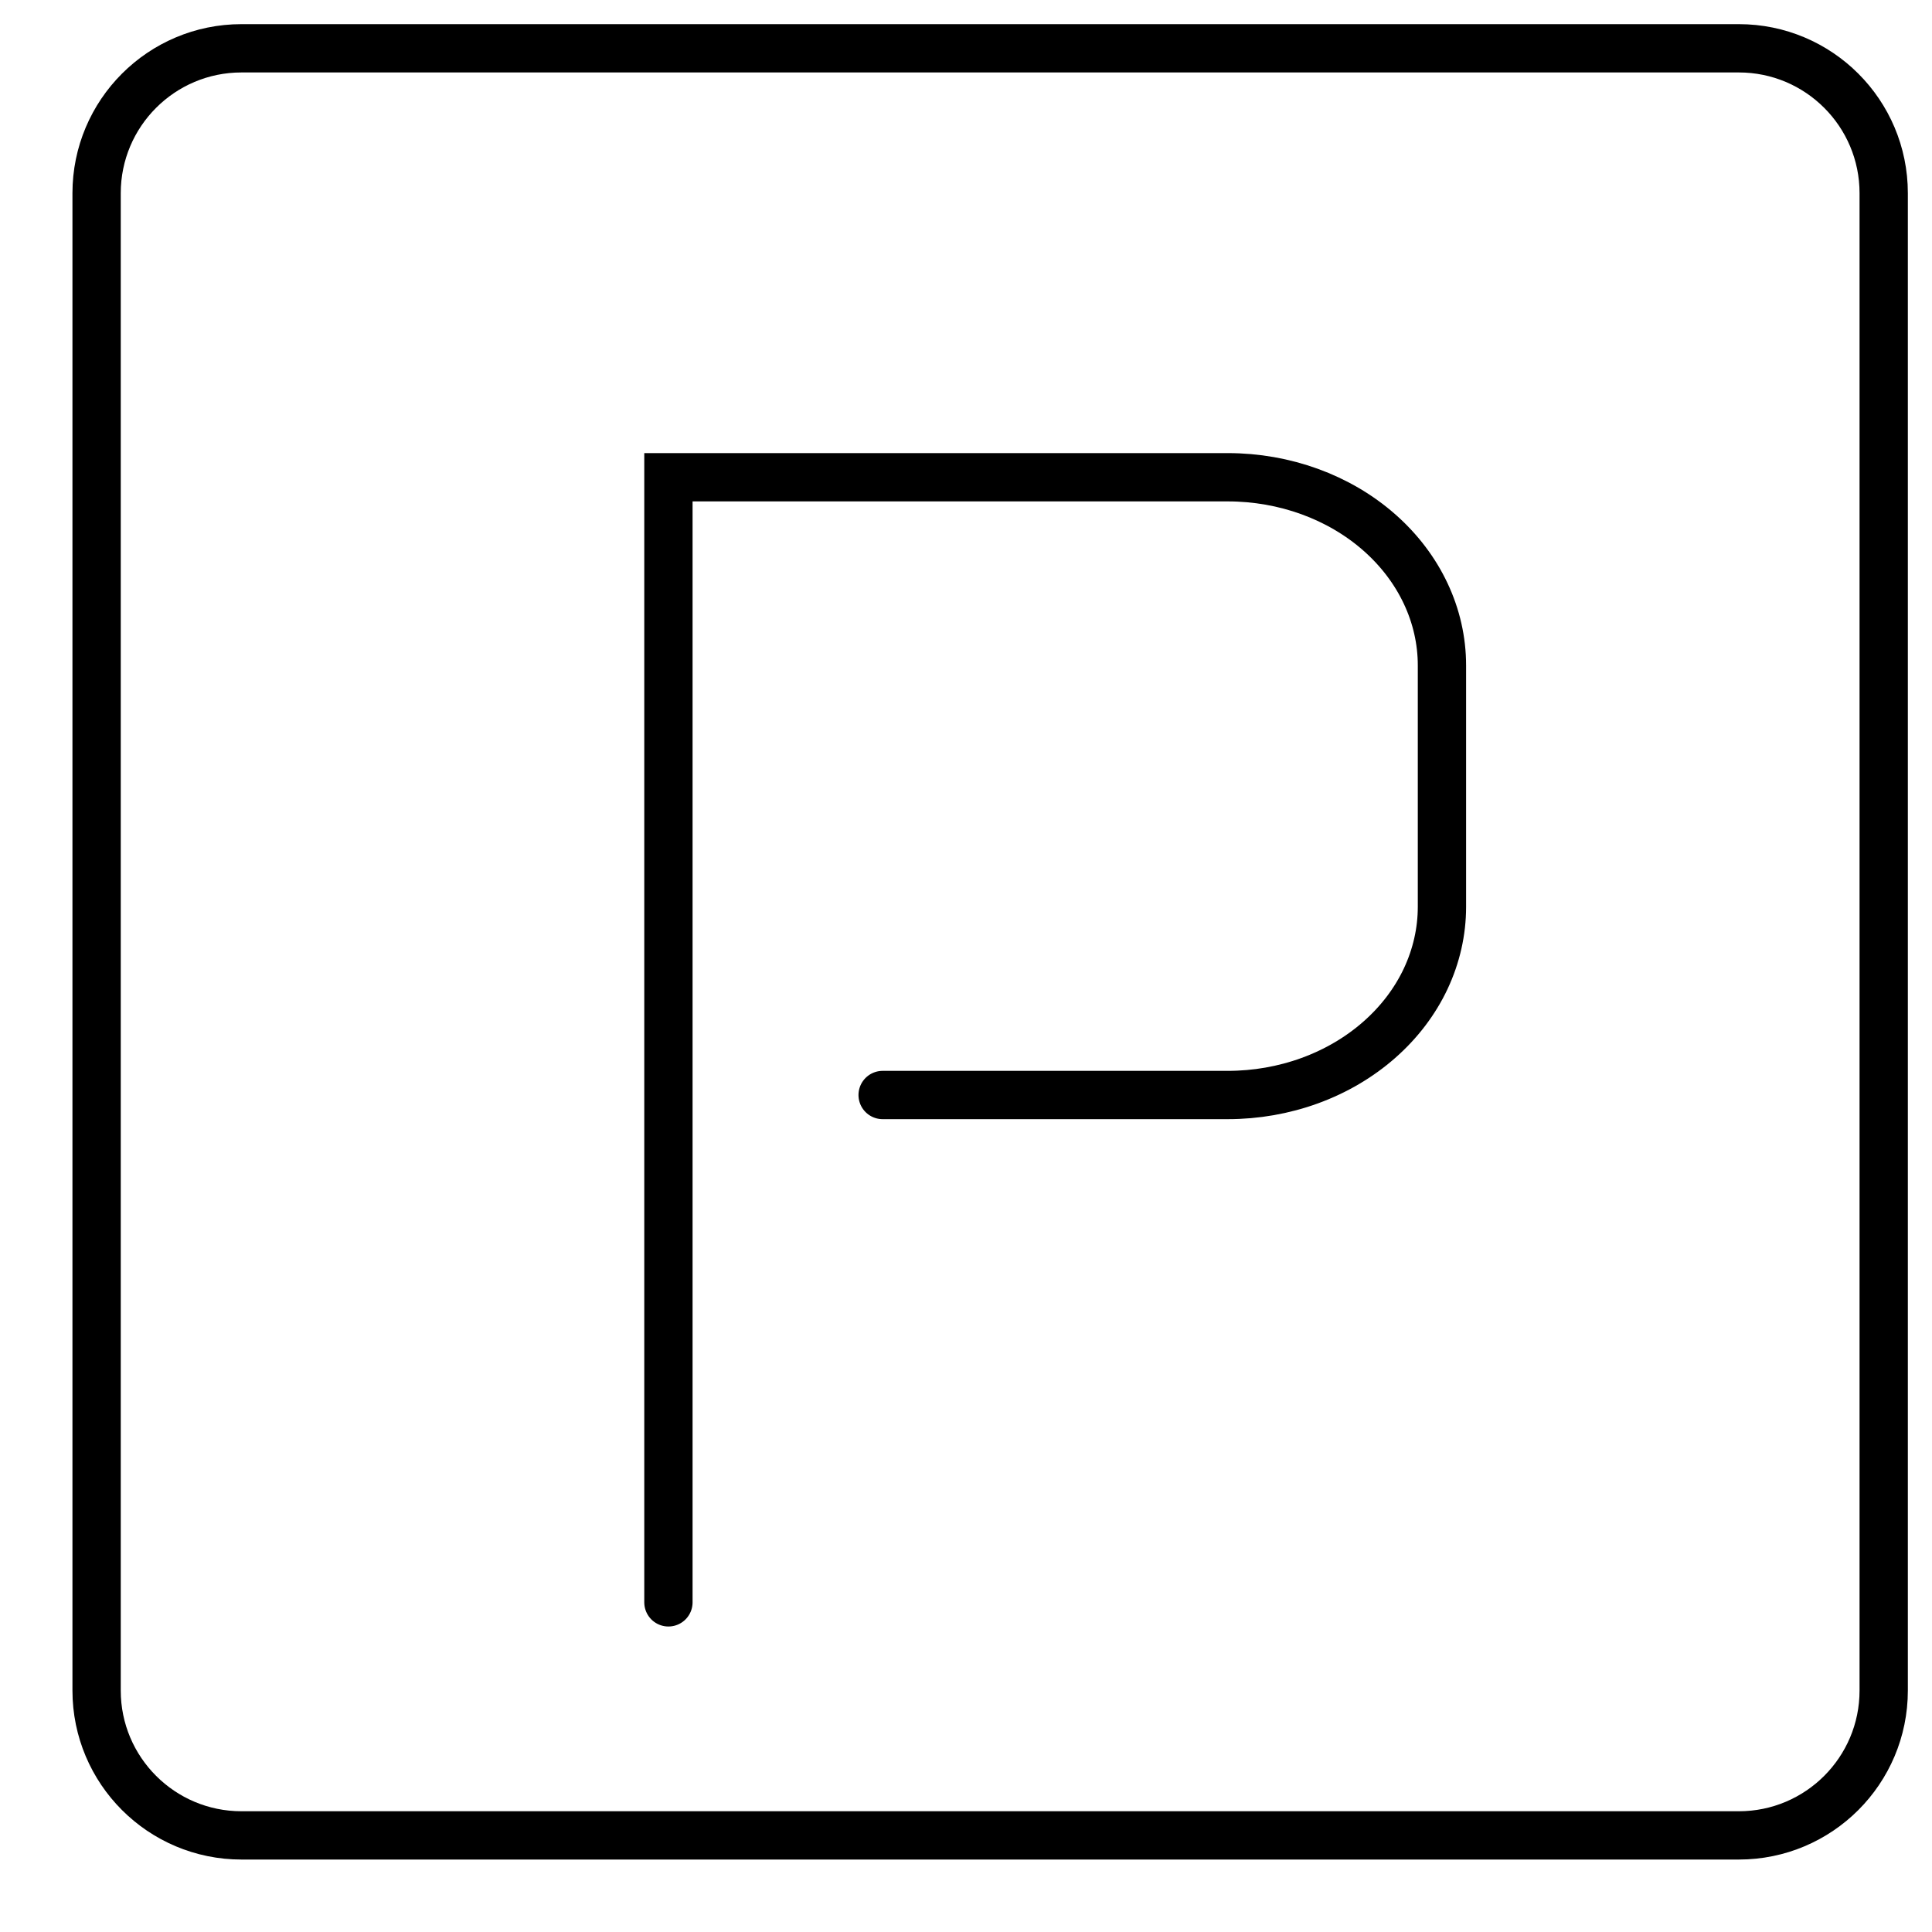
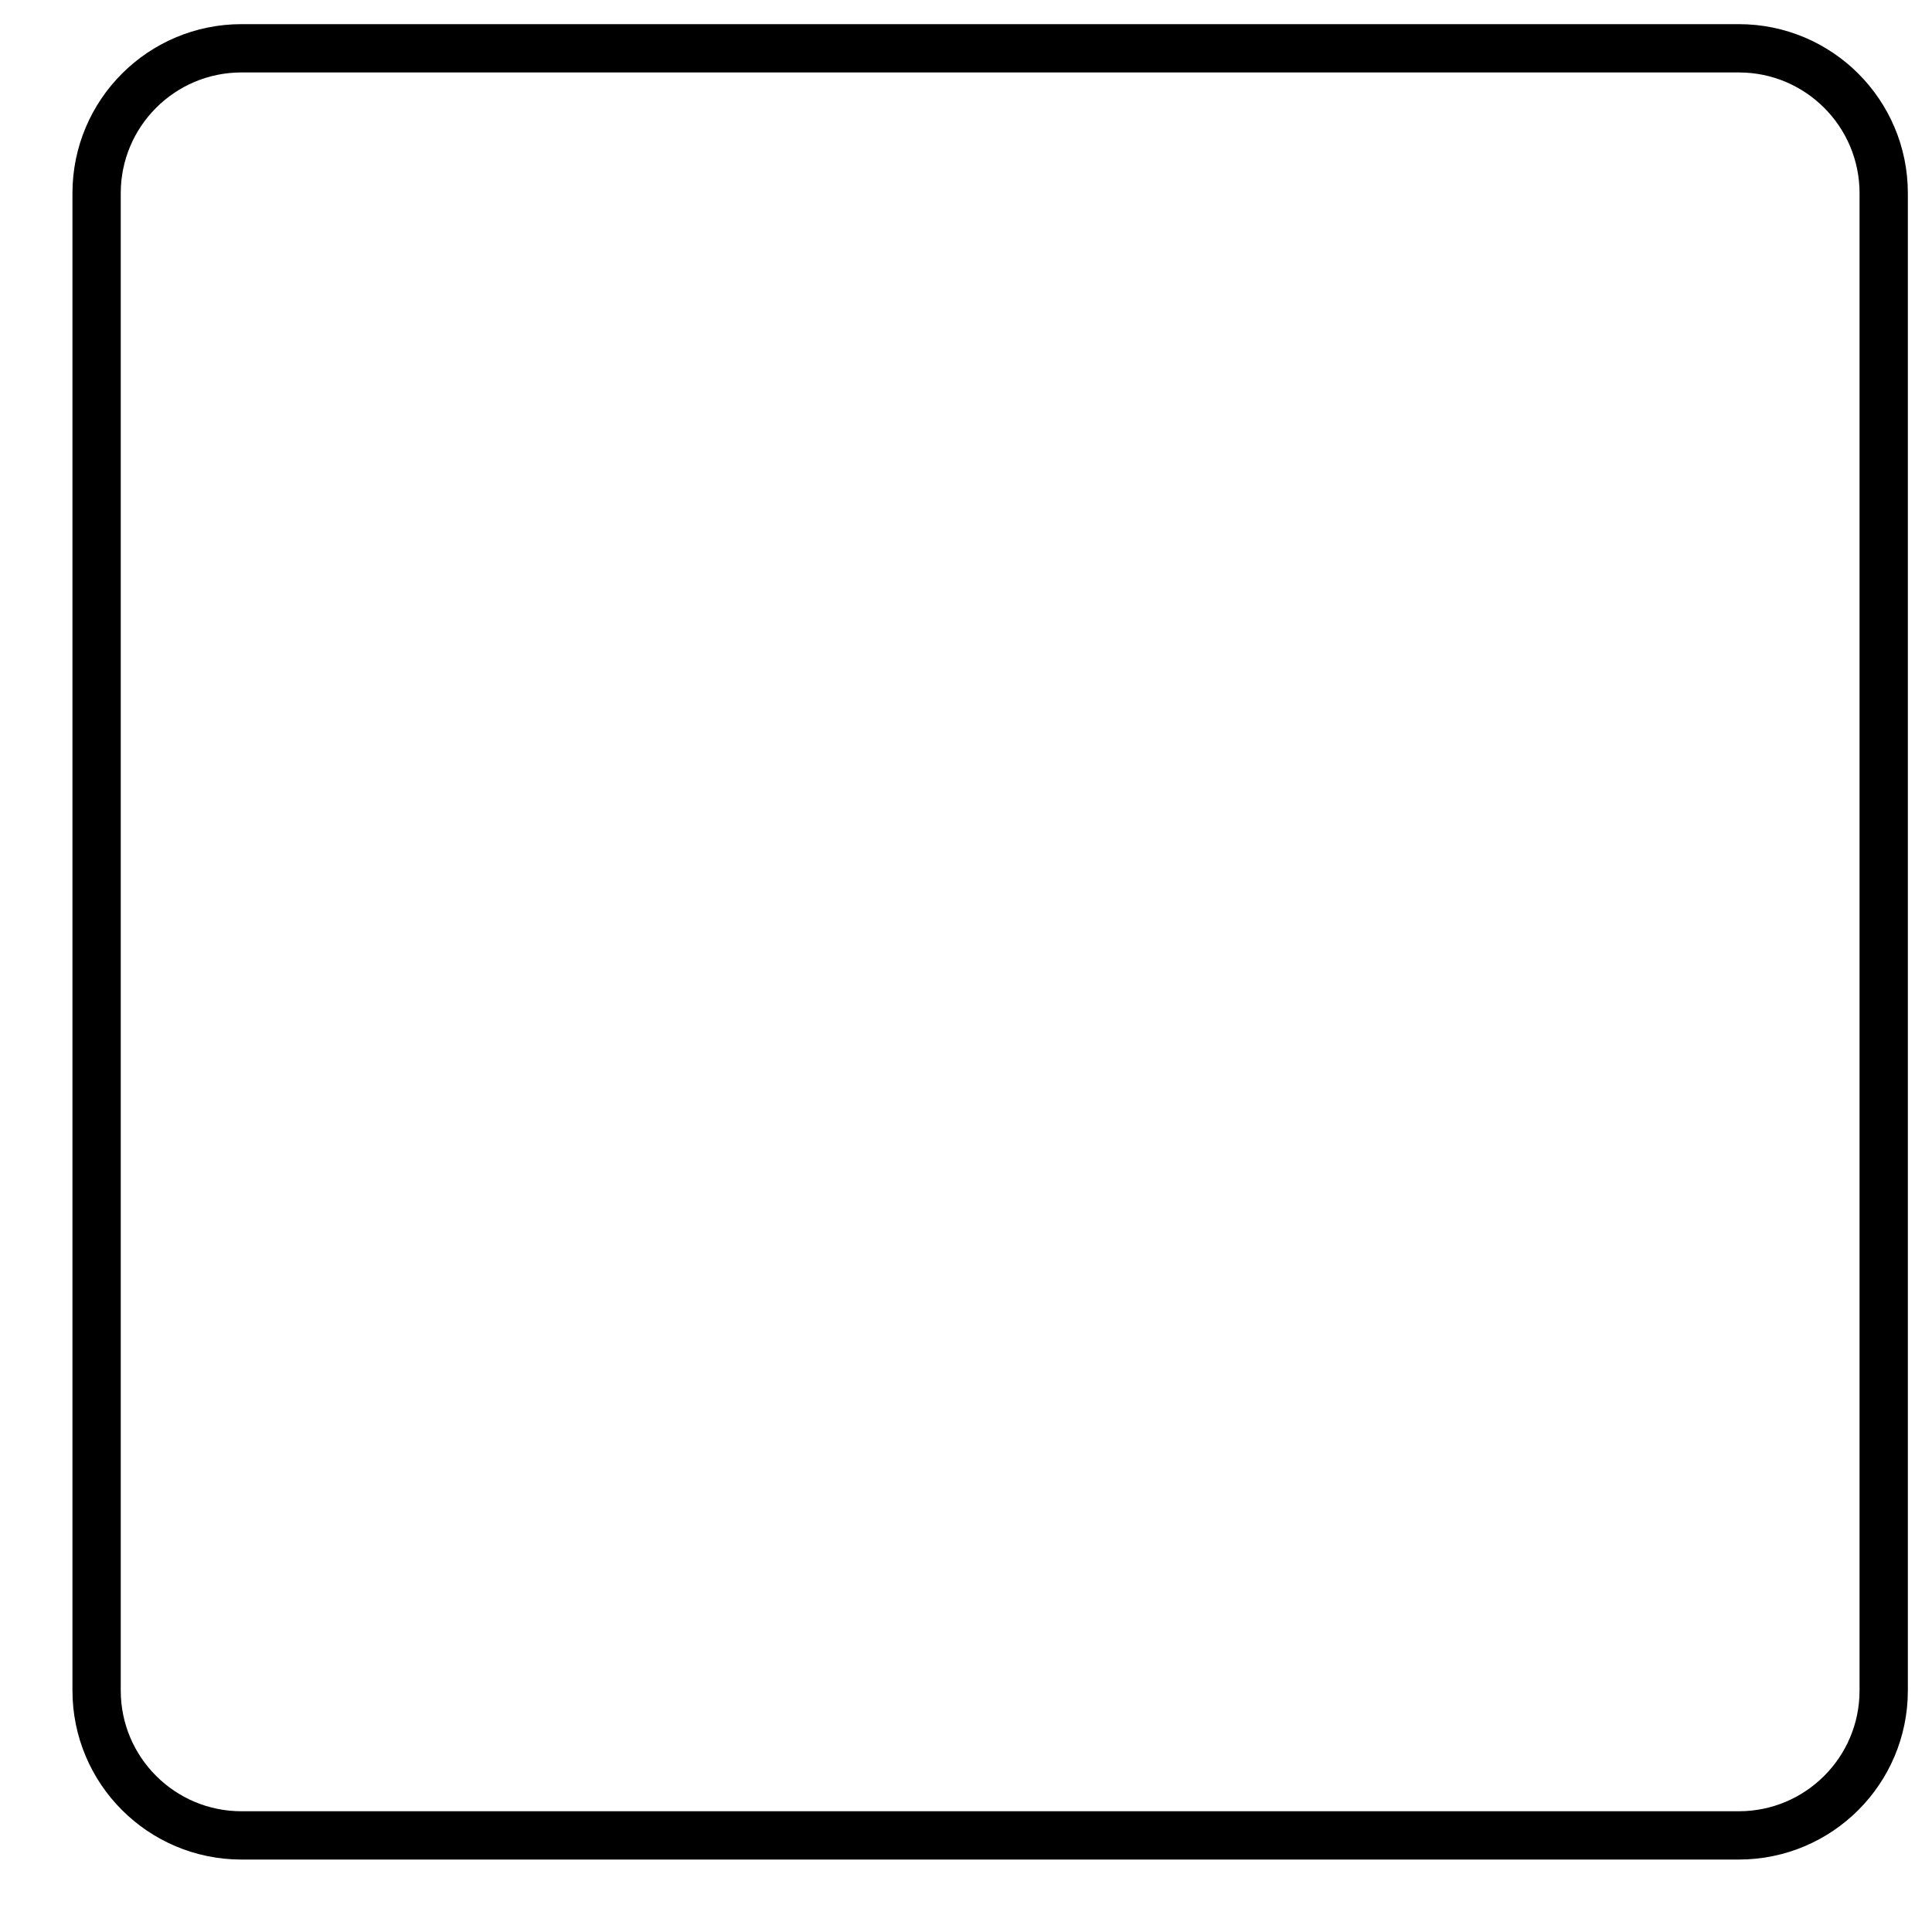
<svg xmlns="http://www.w3.org/2000/svg" width="40" height="40" viewBox="0 0 40 40" fill="none">
  <path d="M39 24.229V35C39 36.657 37.657 38 36 38H5C3.343 38 2 36.657 2 35V4C2 2.343 3.343 1 5 1H36C37.657 1 39 2.343 39 4V24.229Z" stroke="black" stroke-miterlimit="10" />
-   <path d="M18.274 22.671H25.42C26.002 22.671 26.579 22.57 27.117 22.374C27.655 22.178 28.143 21.891 28.555 21.529C28.967 21.167 29.294 20.738 29.517 20.265C29.739 19.792 29.854 19.286 29.854 18.774V13.777C29.854 12.744 29.387 11.753 28.555 11.022C27.724 10.291 26.596 9.881 25.42 9.881H13.839V33.175" stroke="black" stroke-miterlimit="10" stroke-linecap="round" />
</svg>